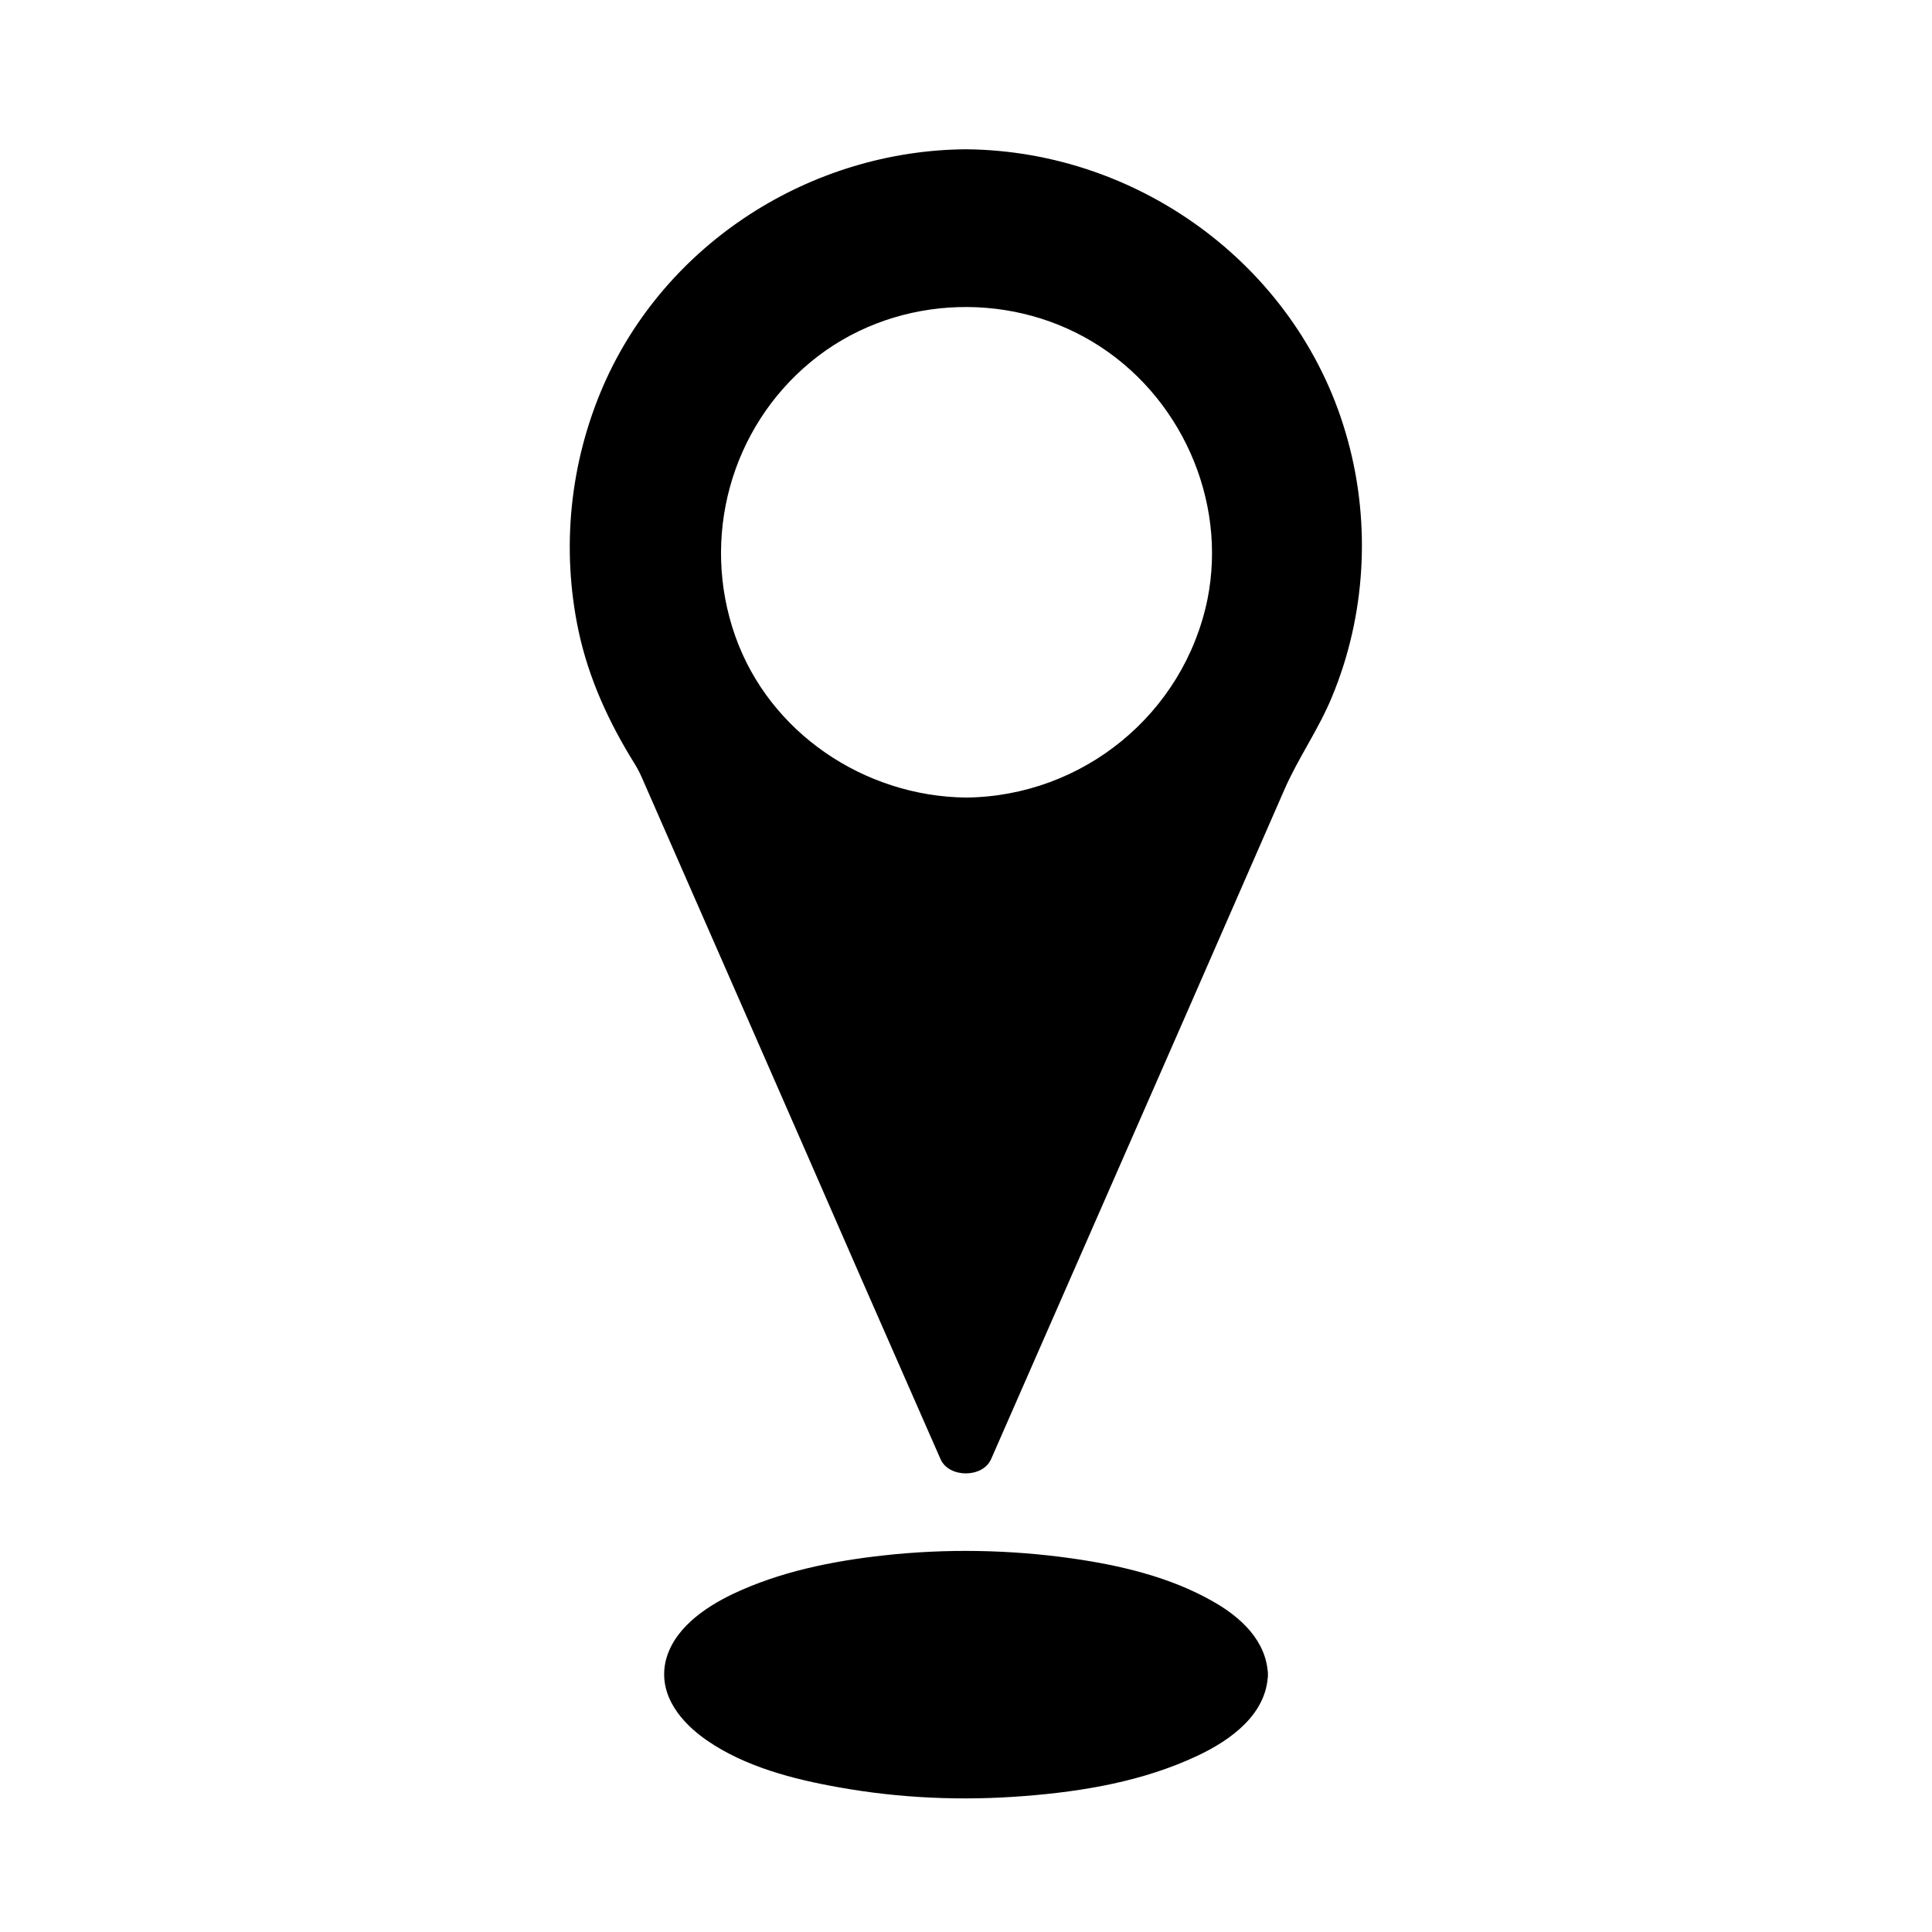
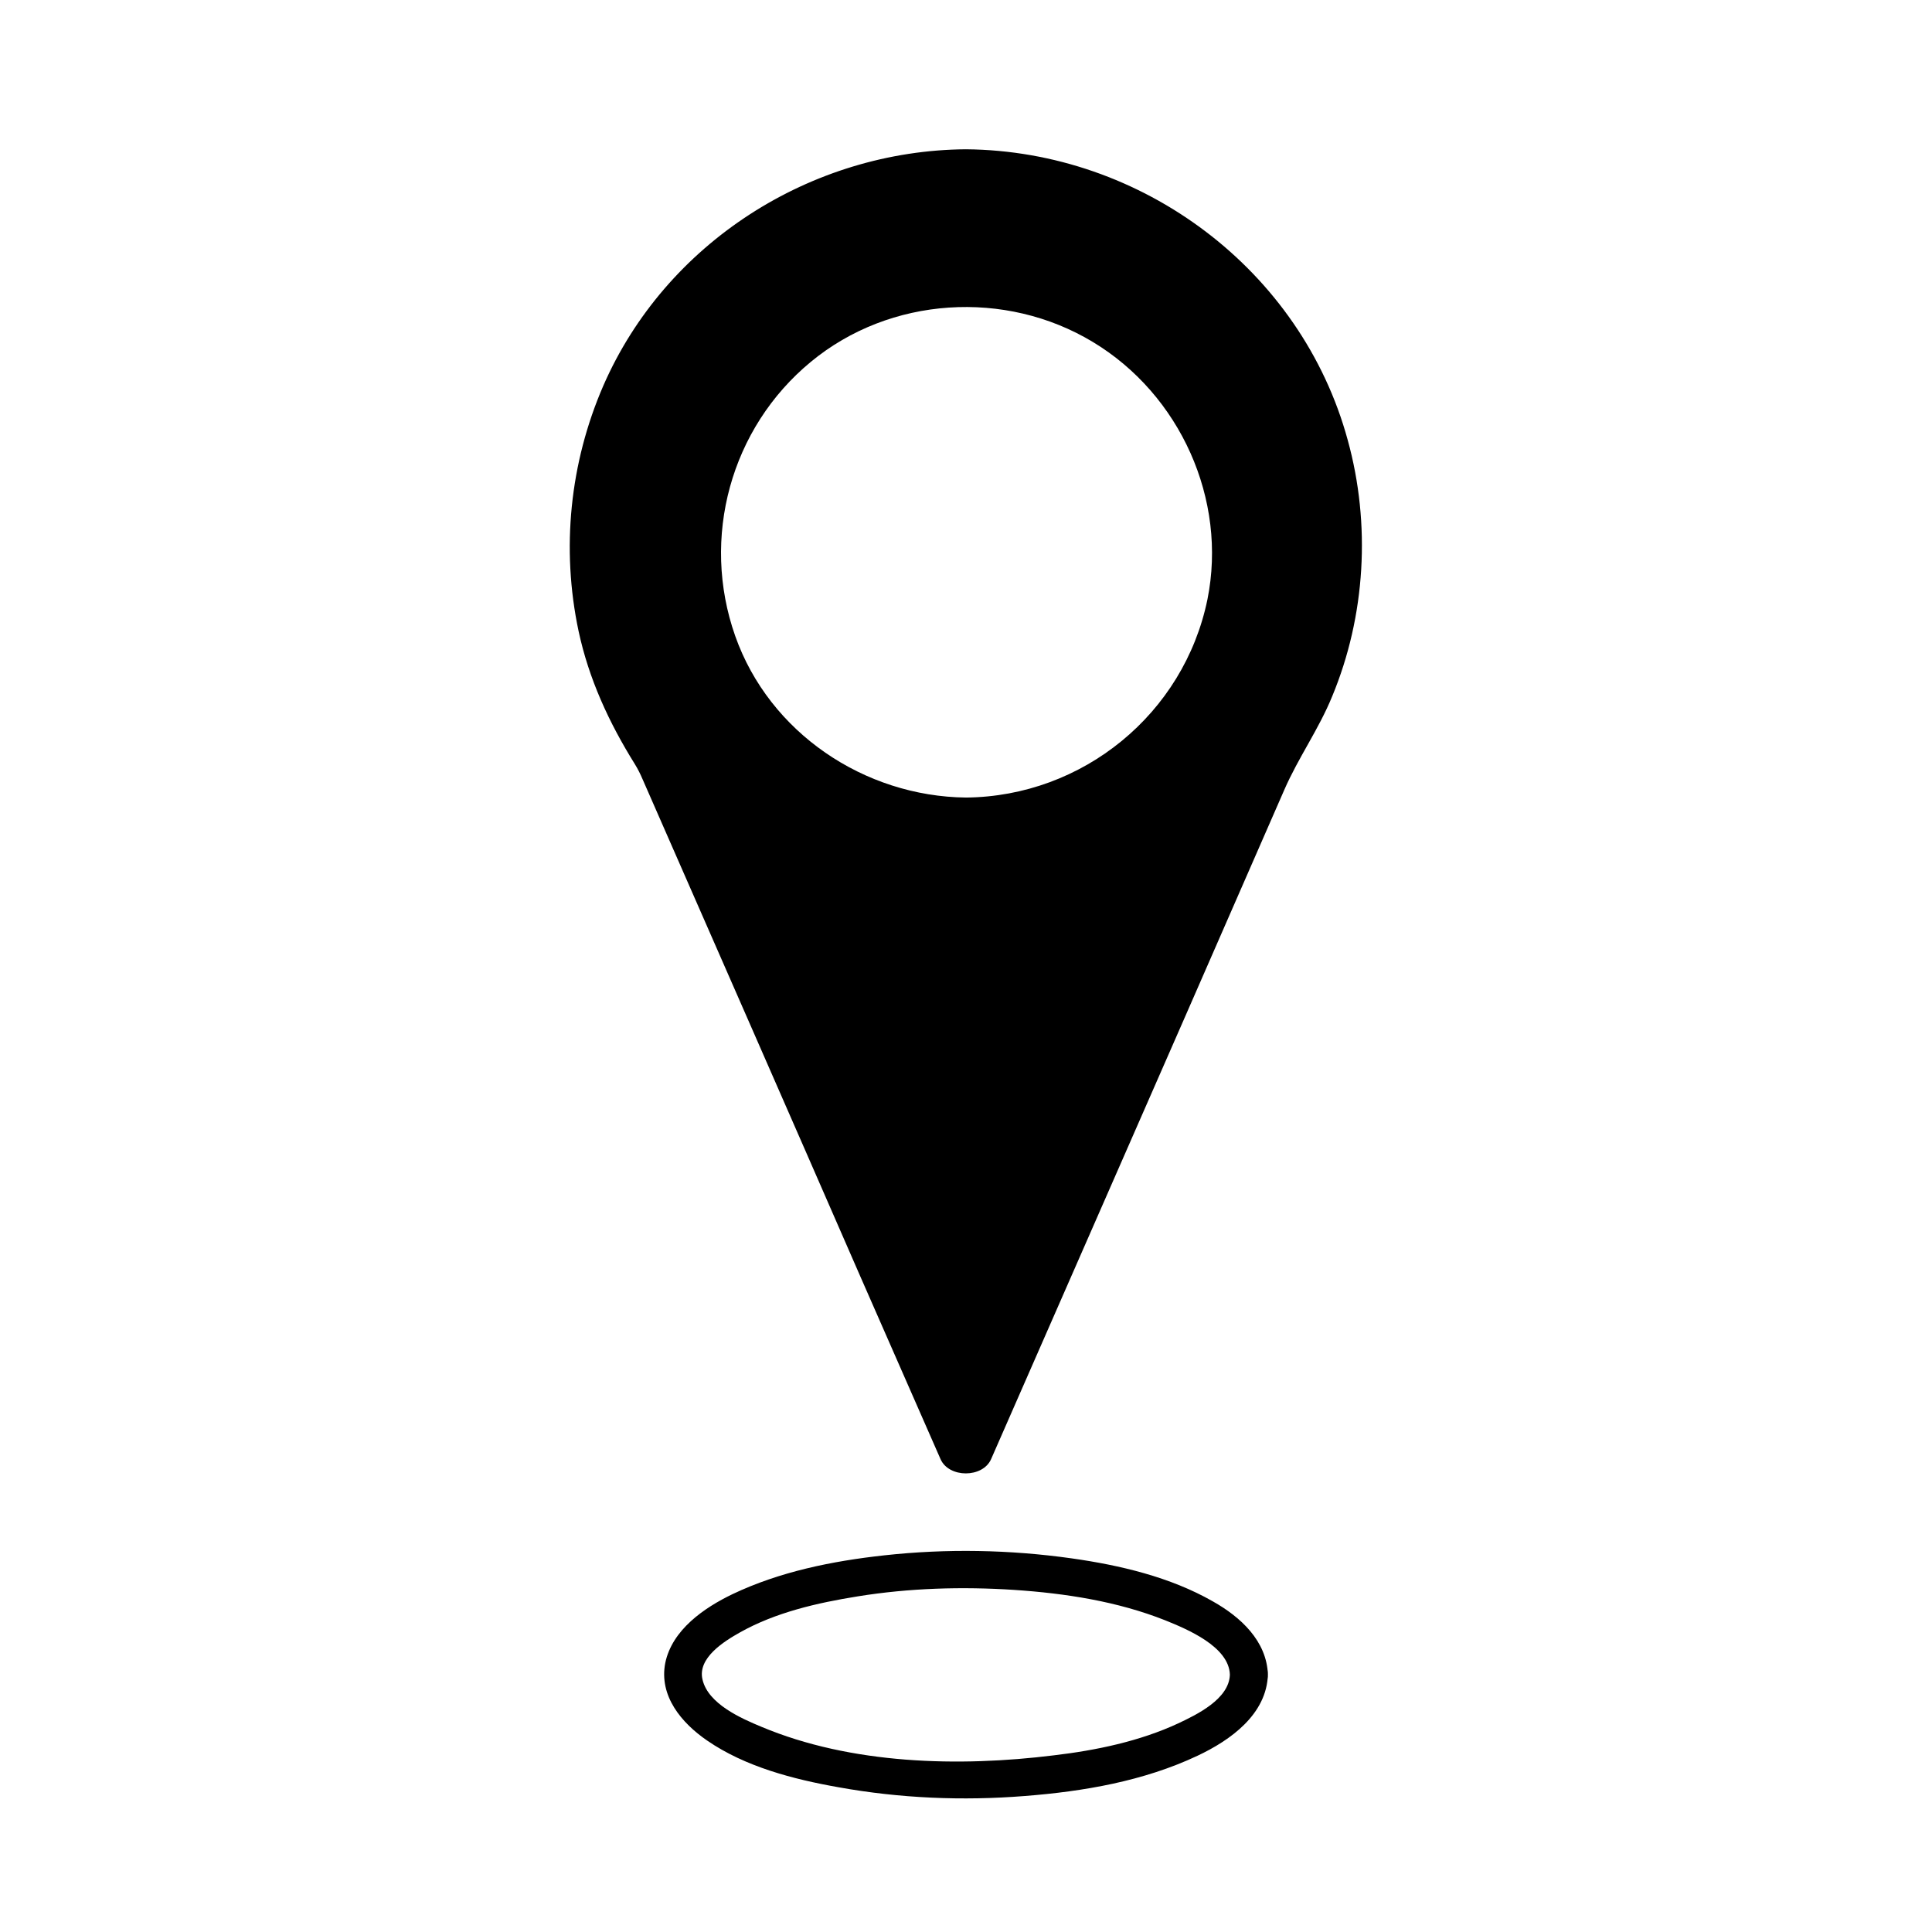
<svg xmlns="http://www.w3.org/2000/svg" fill="#000000" width="800px" height="800px" version="1.1" viewBox="144 144 512 512">
  <g>
    <path d="m400 191.32c-53.809 0-97.336 43.527-97.336 97.336 0 20.555 6.348 39.598 17.23 55.219l80.105 182.98 80.207-182.98c10.781-15.719 17.129-34.66 17.129-55.117-0.102-53.809-43.633-97.438-97.336-97.438zm0 171.8c-40.203 0-72.852-32.648-72.852-72.852s32.648-72.852 72.852-72.852 72.852 32.648 72.852 72.852c-0.102 40.203-32.648 72.852-72.852 72.852z" />
    <path d="m400 183.56c-41.109 0.301-79.602 24.789-96.125 62.676-8.867 20.453-11.184 43.125-6.551 64.992 2.719 12.695 8.062 24.285 14.914 35.266 0.805 1.309 1.41 2.519 2.016 3.93 19.348 44.133 38.691 88.168 57.938 132.3 7.055 16.02 14.008 31.941 21.059 47.961 2.215 5.039 11.184 5.039 13.402 0 17.23-39.297 34.461-78.594 51.691-117.89 8.664-19.852 17.332-39.598 25.996-59.449 3.727-8.566 9.168-16.121 12.695-24.789 8.867-21.363 10.277-45.645 4.133-67.914-12.297-45.141-54.516-76.68-101.17-77.082-9.977-0.102-9.977 15.418 0 15.516 37.785 0.301 72.648 24.484 84.84 60.66 6.852 20.555 6.348 43.227-2.016 63.277-3.223 7.758-8.262 14.508-11.688 22.27-19.445 44.336-38.793 88.57-58.242 132.91-6.551 14.914-13.098 29.824-19.648 44.738h13.402c-16.324-37.281-32.746-74.664-49.07-111.95-8.969-20.453-17.938-41.012-26.902-61.465-1.812-4.231-3.426-8.262-5.945-12.191-12.191-18.941-17.129-42.32-12.898-64.488 7.859-42.422 45.141-73.355 88.168-73.656 9.973-0.105 9.973-15.621 0-15.621z" />
    <path d="m400 355.36c-26.902-0.301-52.094-17.129-61.164-42.824-9.168-25.996-1.211-55.117 20.051-72.648 20.957-17.332 51.59-19.246 74.766-5.238 23.074 13.906 35.668 41.715 30.328 68.215-6.246 30.332-33.047 52.195-63.98 52.496-9.977 0.102-9.977 15.617 0 15.516 33.754-0.301 63.883-21.363 75.672-53 11.688-31.234 1.715-68.316-24.082-89.477-26.199-21.461-63.781-24.887-93.004-7.254-29.121 17.531-43.934 51.793-37.586 85.043 7.152 37.484 41.312 64.285 78.996 64.688 9.977 0.105 9.977-15.414 0.004-15.516z" />
-     <path d="m474.96 587.82c0 15.359-33.562 27.809-74.965 27.809-41.406 0-74.969-12.449-74.969-27.809 0-15.359 33.562-27.812 74.969-27.812 41.402 0 74.965 12.453 74.965 27.812" />
    <path d="m469.93 587.82c-0.203 6.449-8.766 10.578-13.703 12.898-10.176 4.734-21.766 7.152-32.949 8.465-25.191 3.125-53.707 2.418-77.484-7.559-5.34-2.215-14.105-6.047-15.617-12.496-1.41-5.742 5.742-10.176 9.875-12.496 9.473-5.34 20.555-7.859 31.234-9.574 13.703-2.215 27.711-2.621 41.516-1.715 13.504 0.906 27.305 3.023 40.004 8.062 5.742 2.32 16.926 6.957 17.125 14.414 0.203 6.449 10.277 6.449 10.078 0-0.301-8.969-7.254-15.316-14.609-19.445-11.285-6.449-24.586-9.574-37.383-11.387-16.426-2.316-33.152-2.621-49.676-0.805-13.805 1.512-27.711 4.332-40.203 10.277-7.559 3.629-16.02 9.473-17.836 18.238-1.715 8.766 4.332 15.922 11.082 20.555 10.078 6.953 22.871 10.277 34.863 12.395 16.223 2.922 32.848 3.629 49.273 2.316 15.617-1.211 31.539-3.93 45.848-10.68 8.766-4.133 18.34-10.984 18.641-21.562 0.199-6.352-9.875-6.352-10.078 0.098z" />
  </g>
</svg>